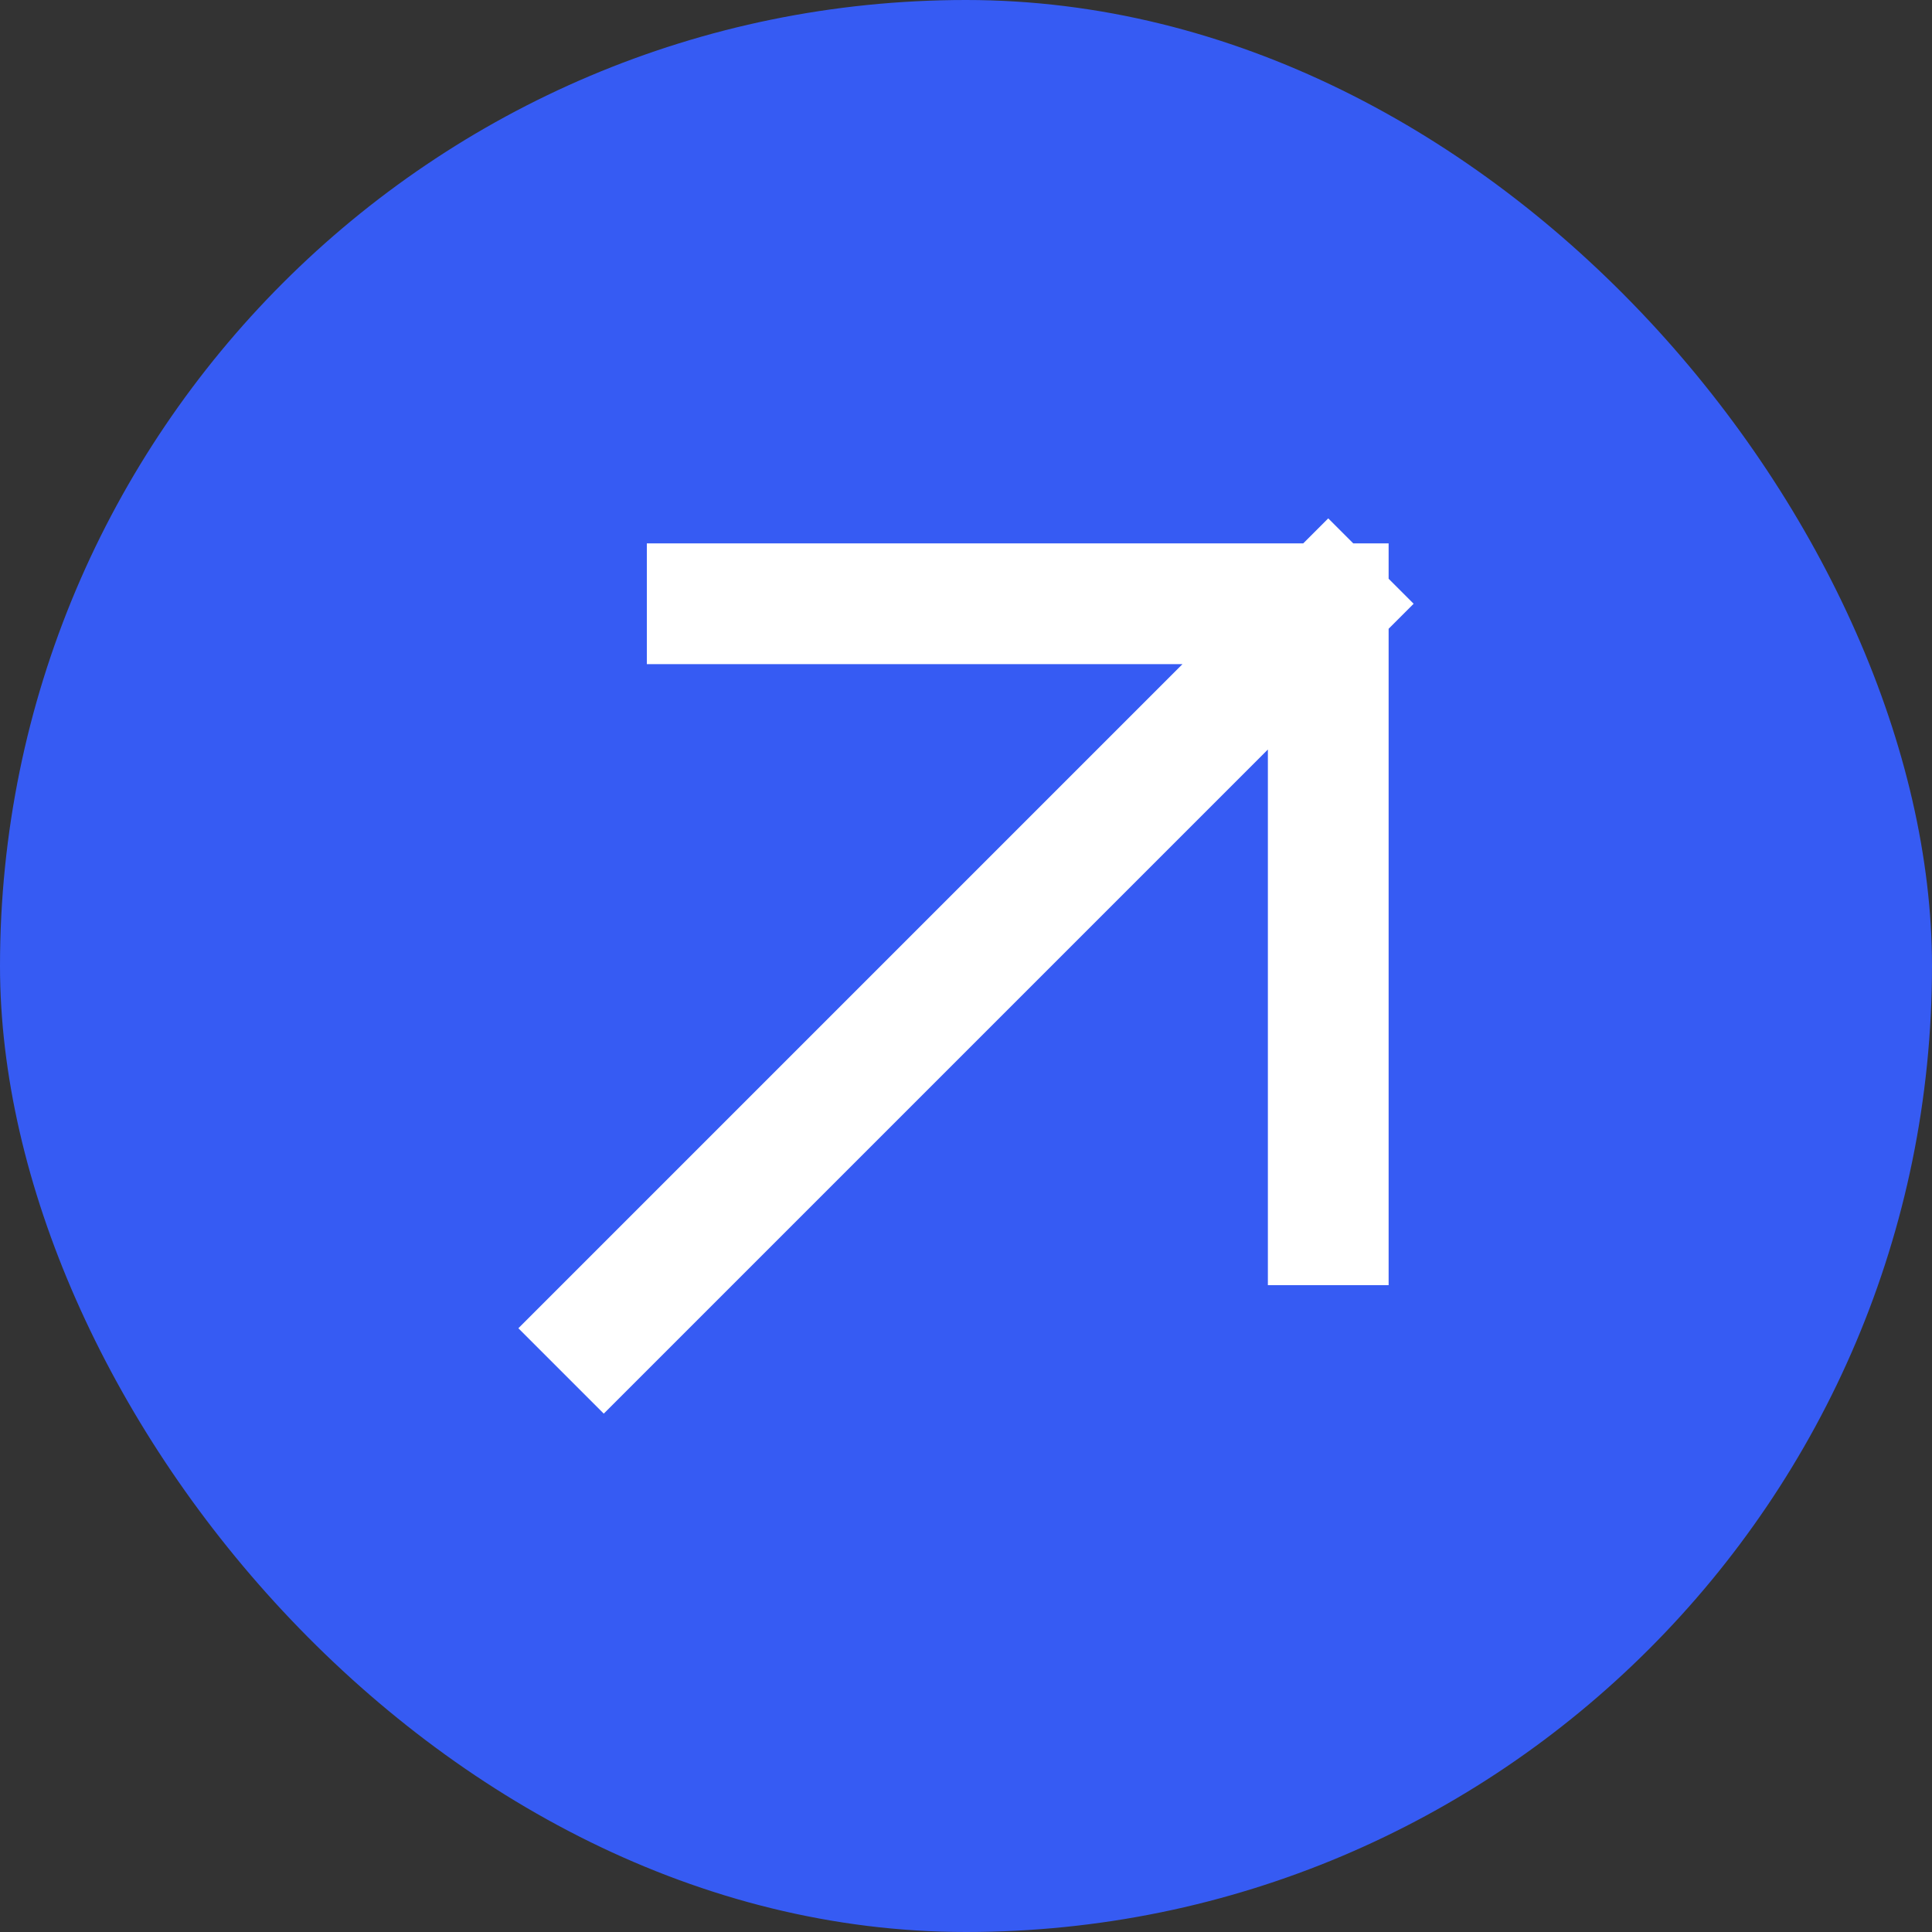
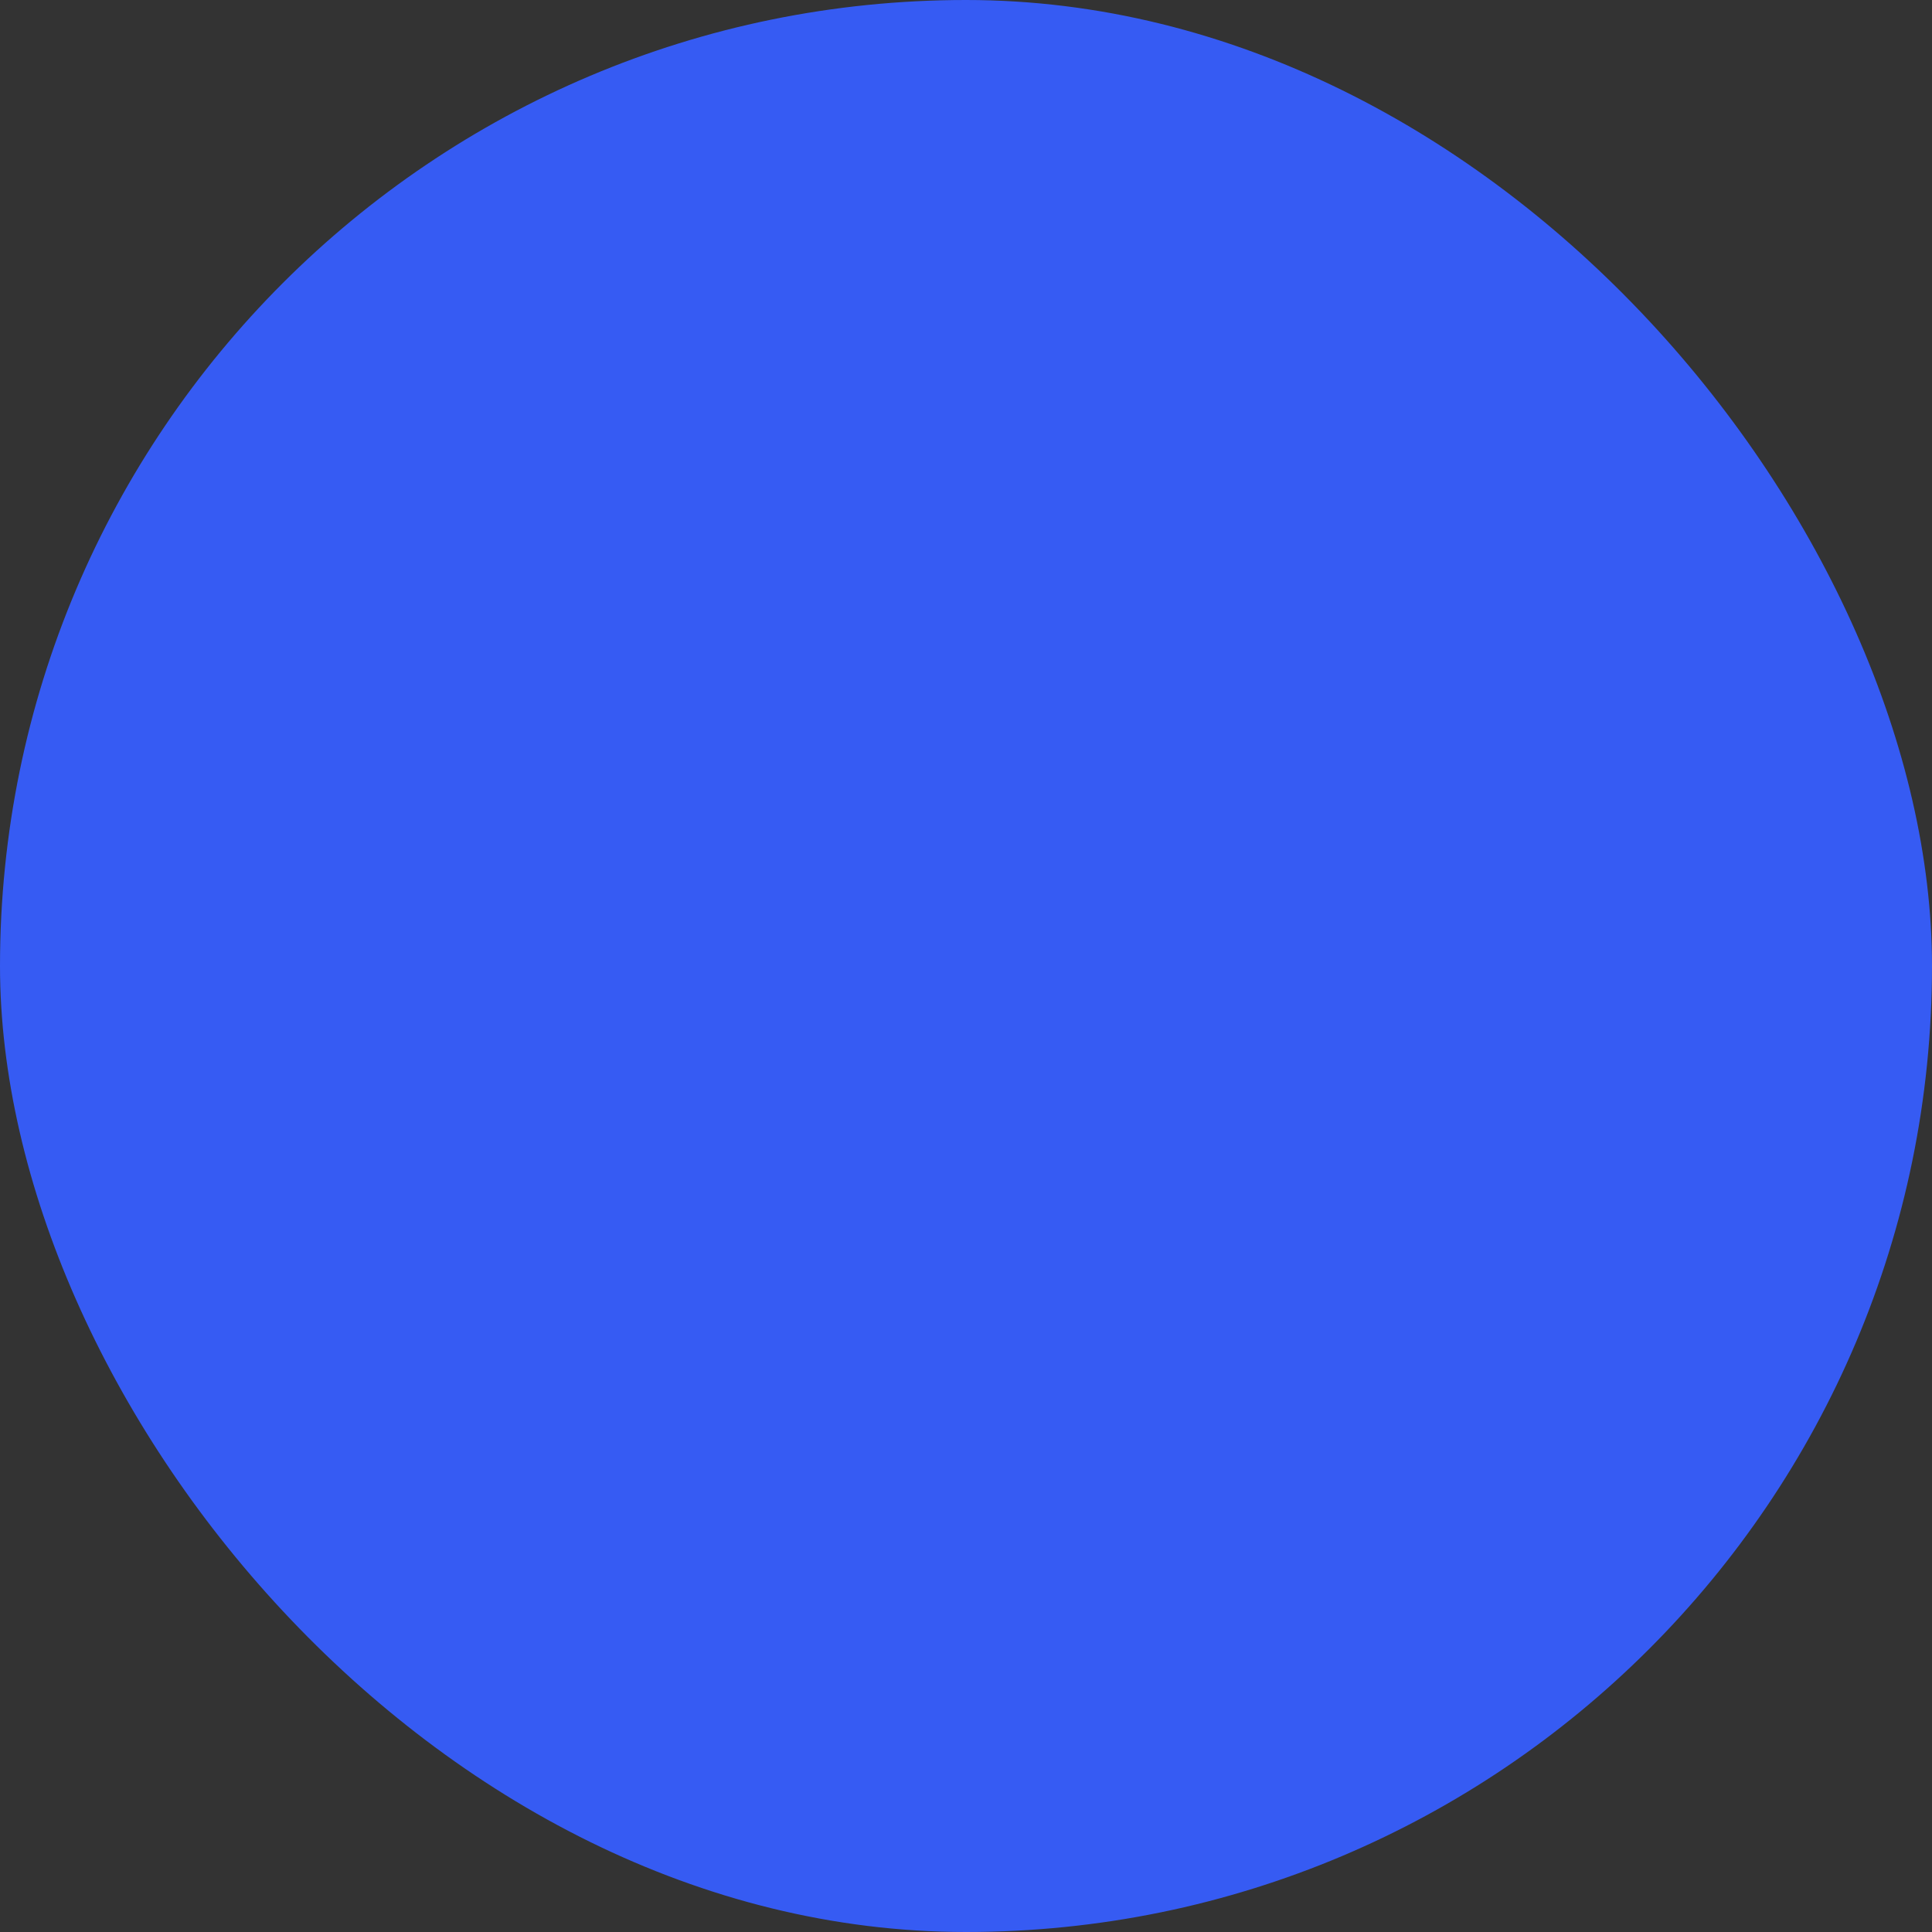
<svg xmlns="http://www.w3.org/2000/svg" width="32" height="32" viewBox="0 0 32 32" fill="none">
  <rect x="0" y="0" width="32" height="32" fill="#333333" stroke="none" />
  <rect width="32" height="32" rx="16" fill="#365BF3" />
-   <path d="M10 22L22 10M22 10H11.714M22 10V20.286" stroke="white" stroke-width="2" stroke-linecap="square" stroke-linejoin="bevel" />
</svg>